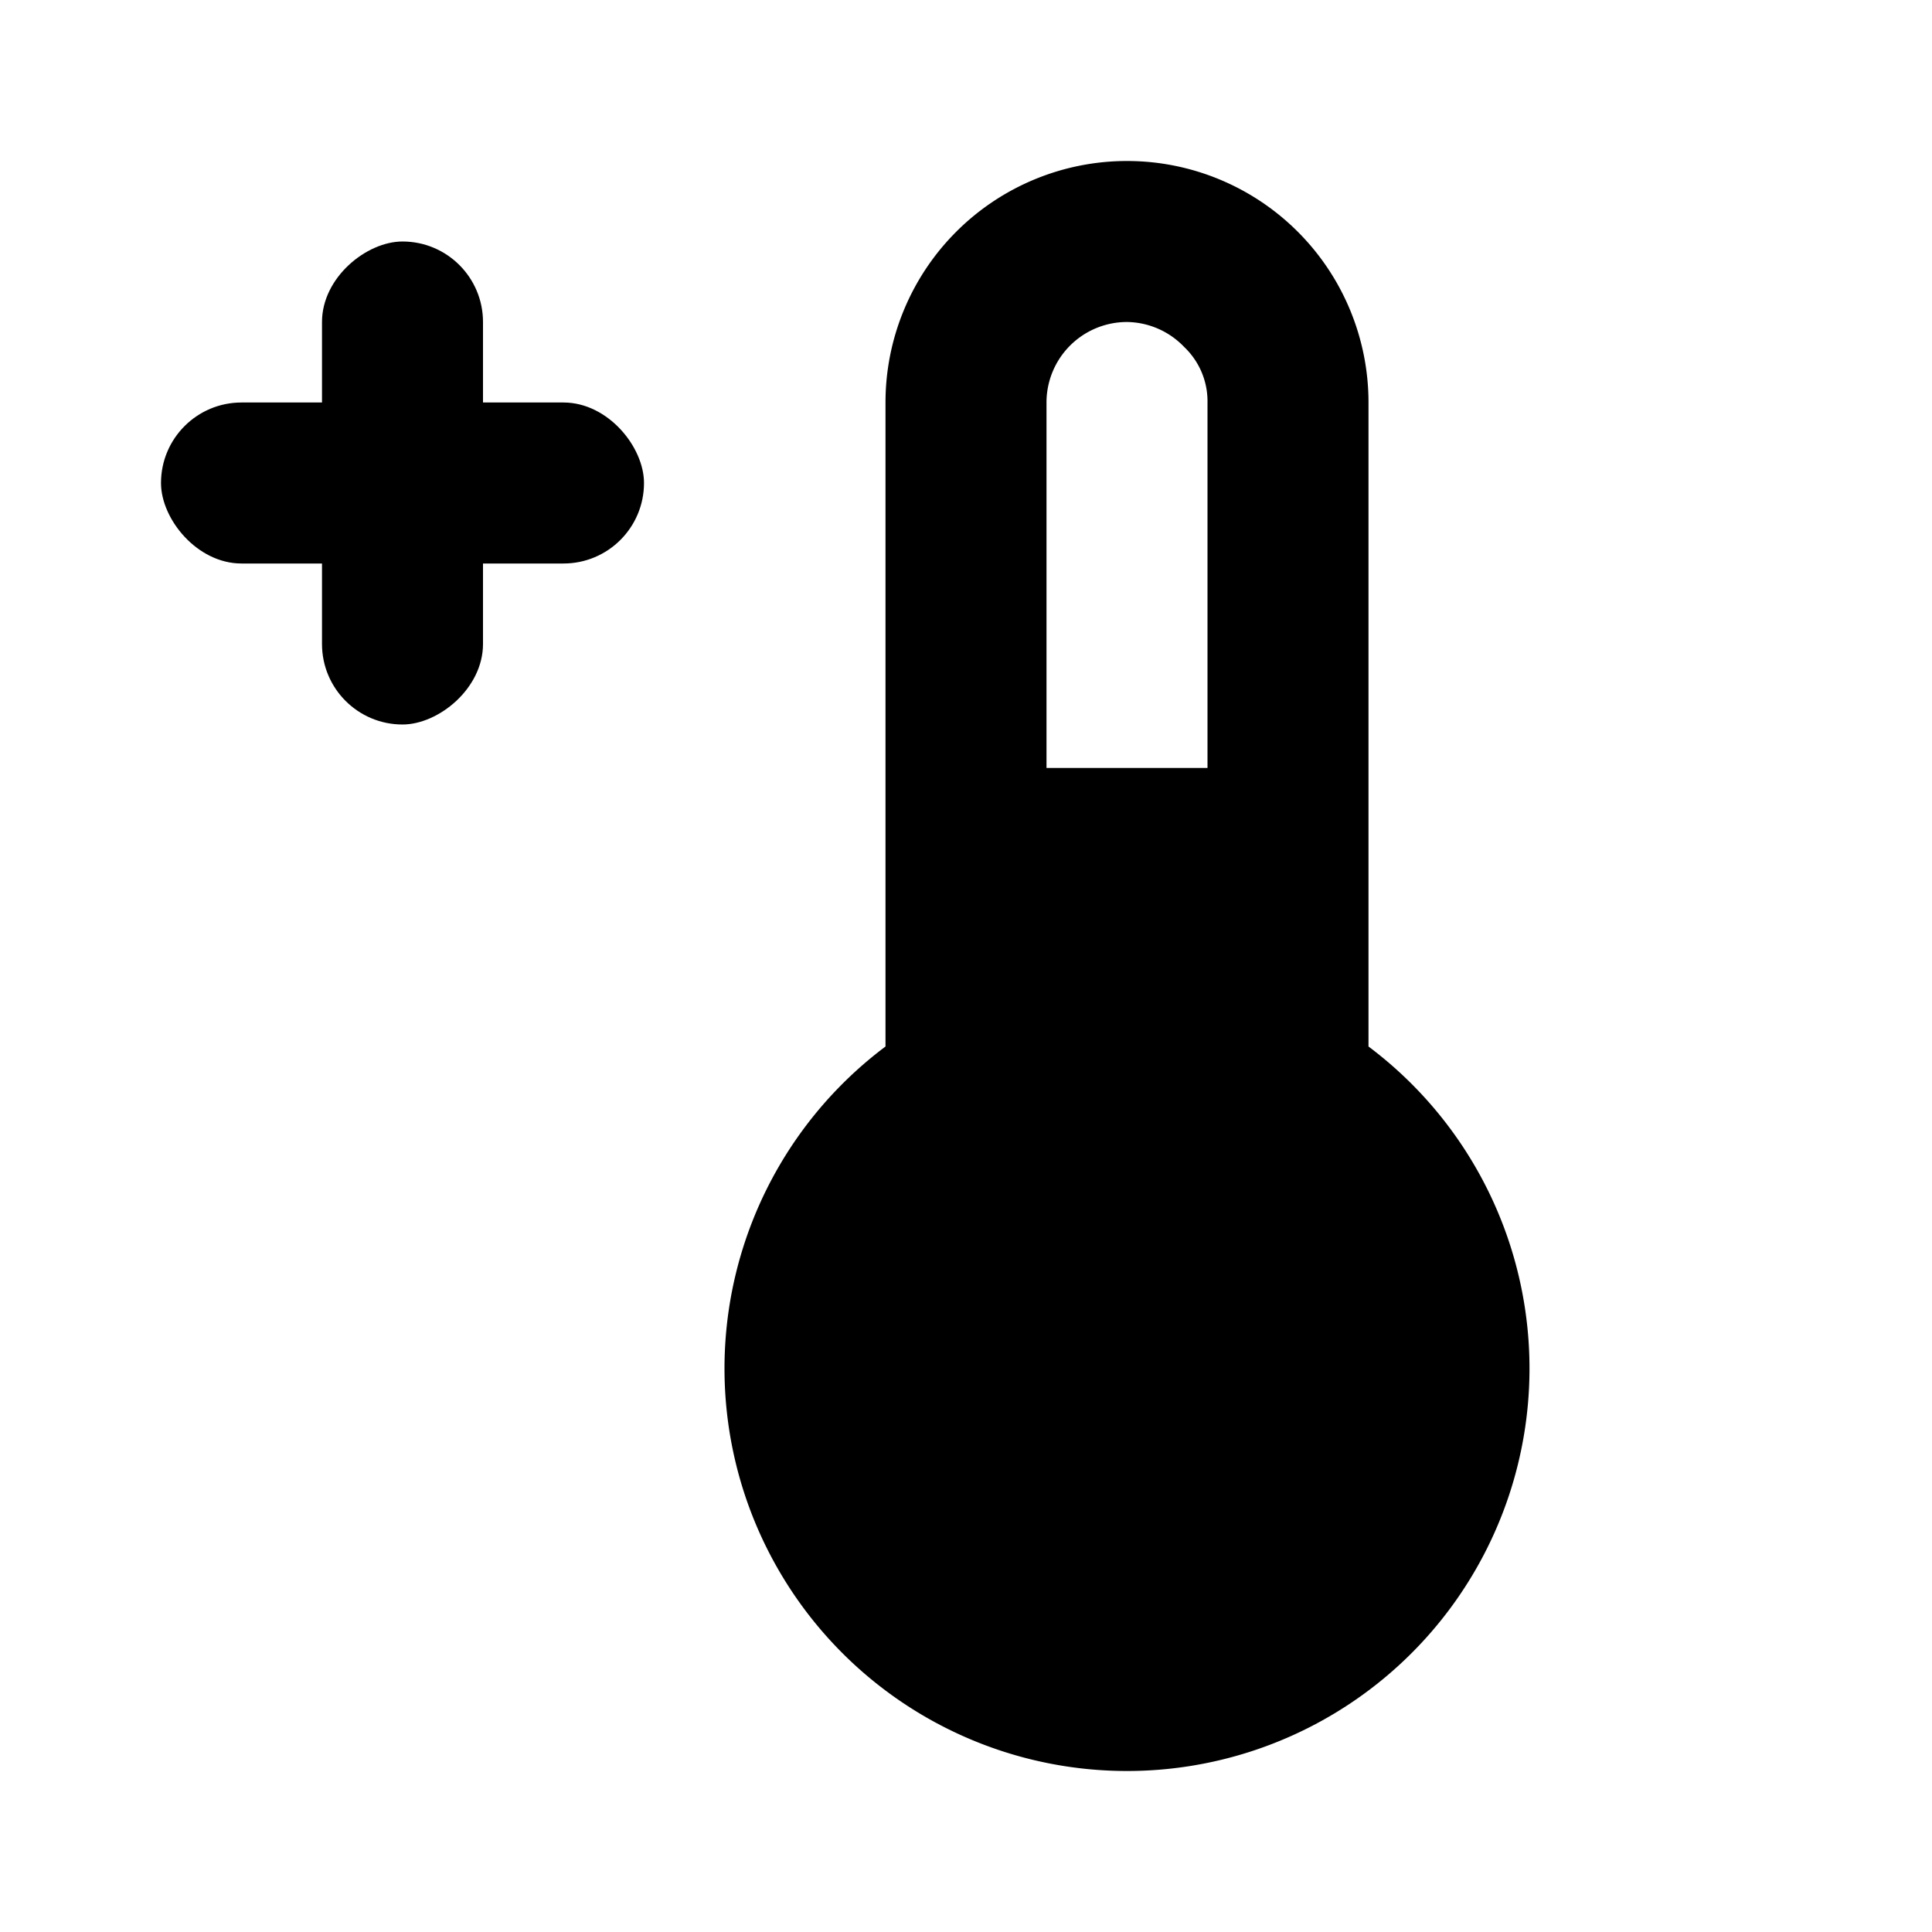
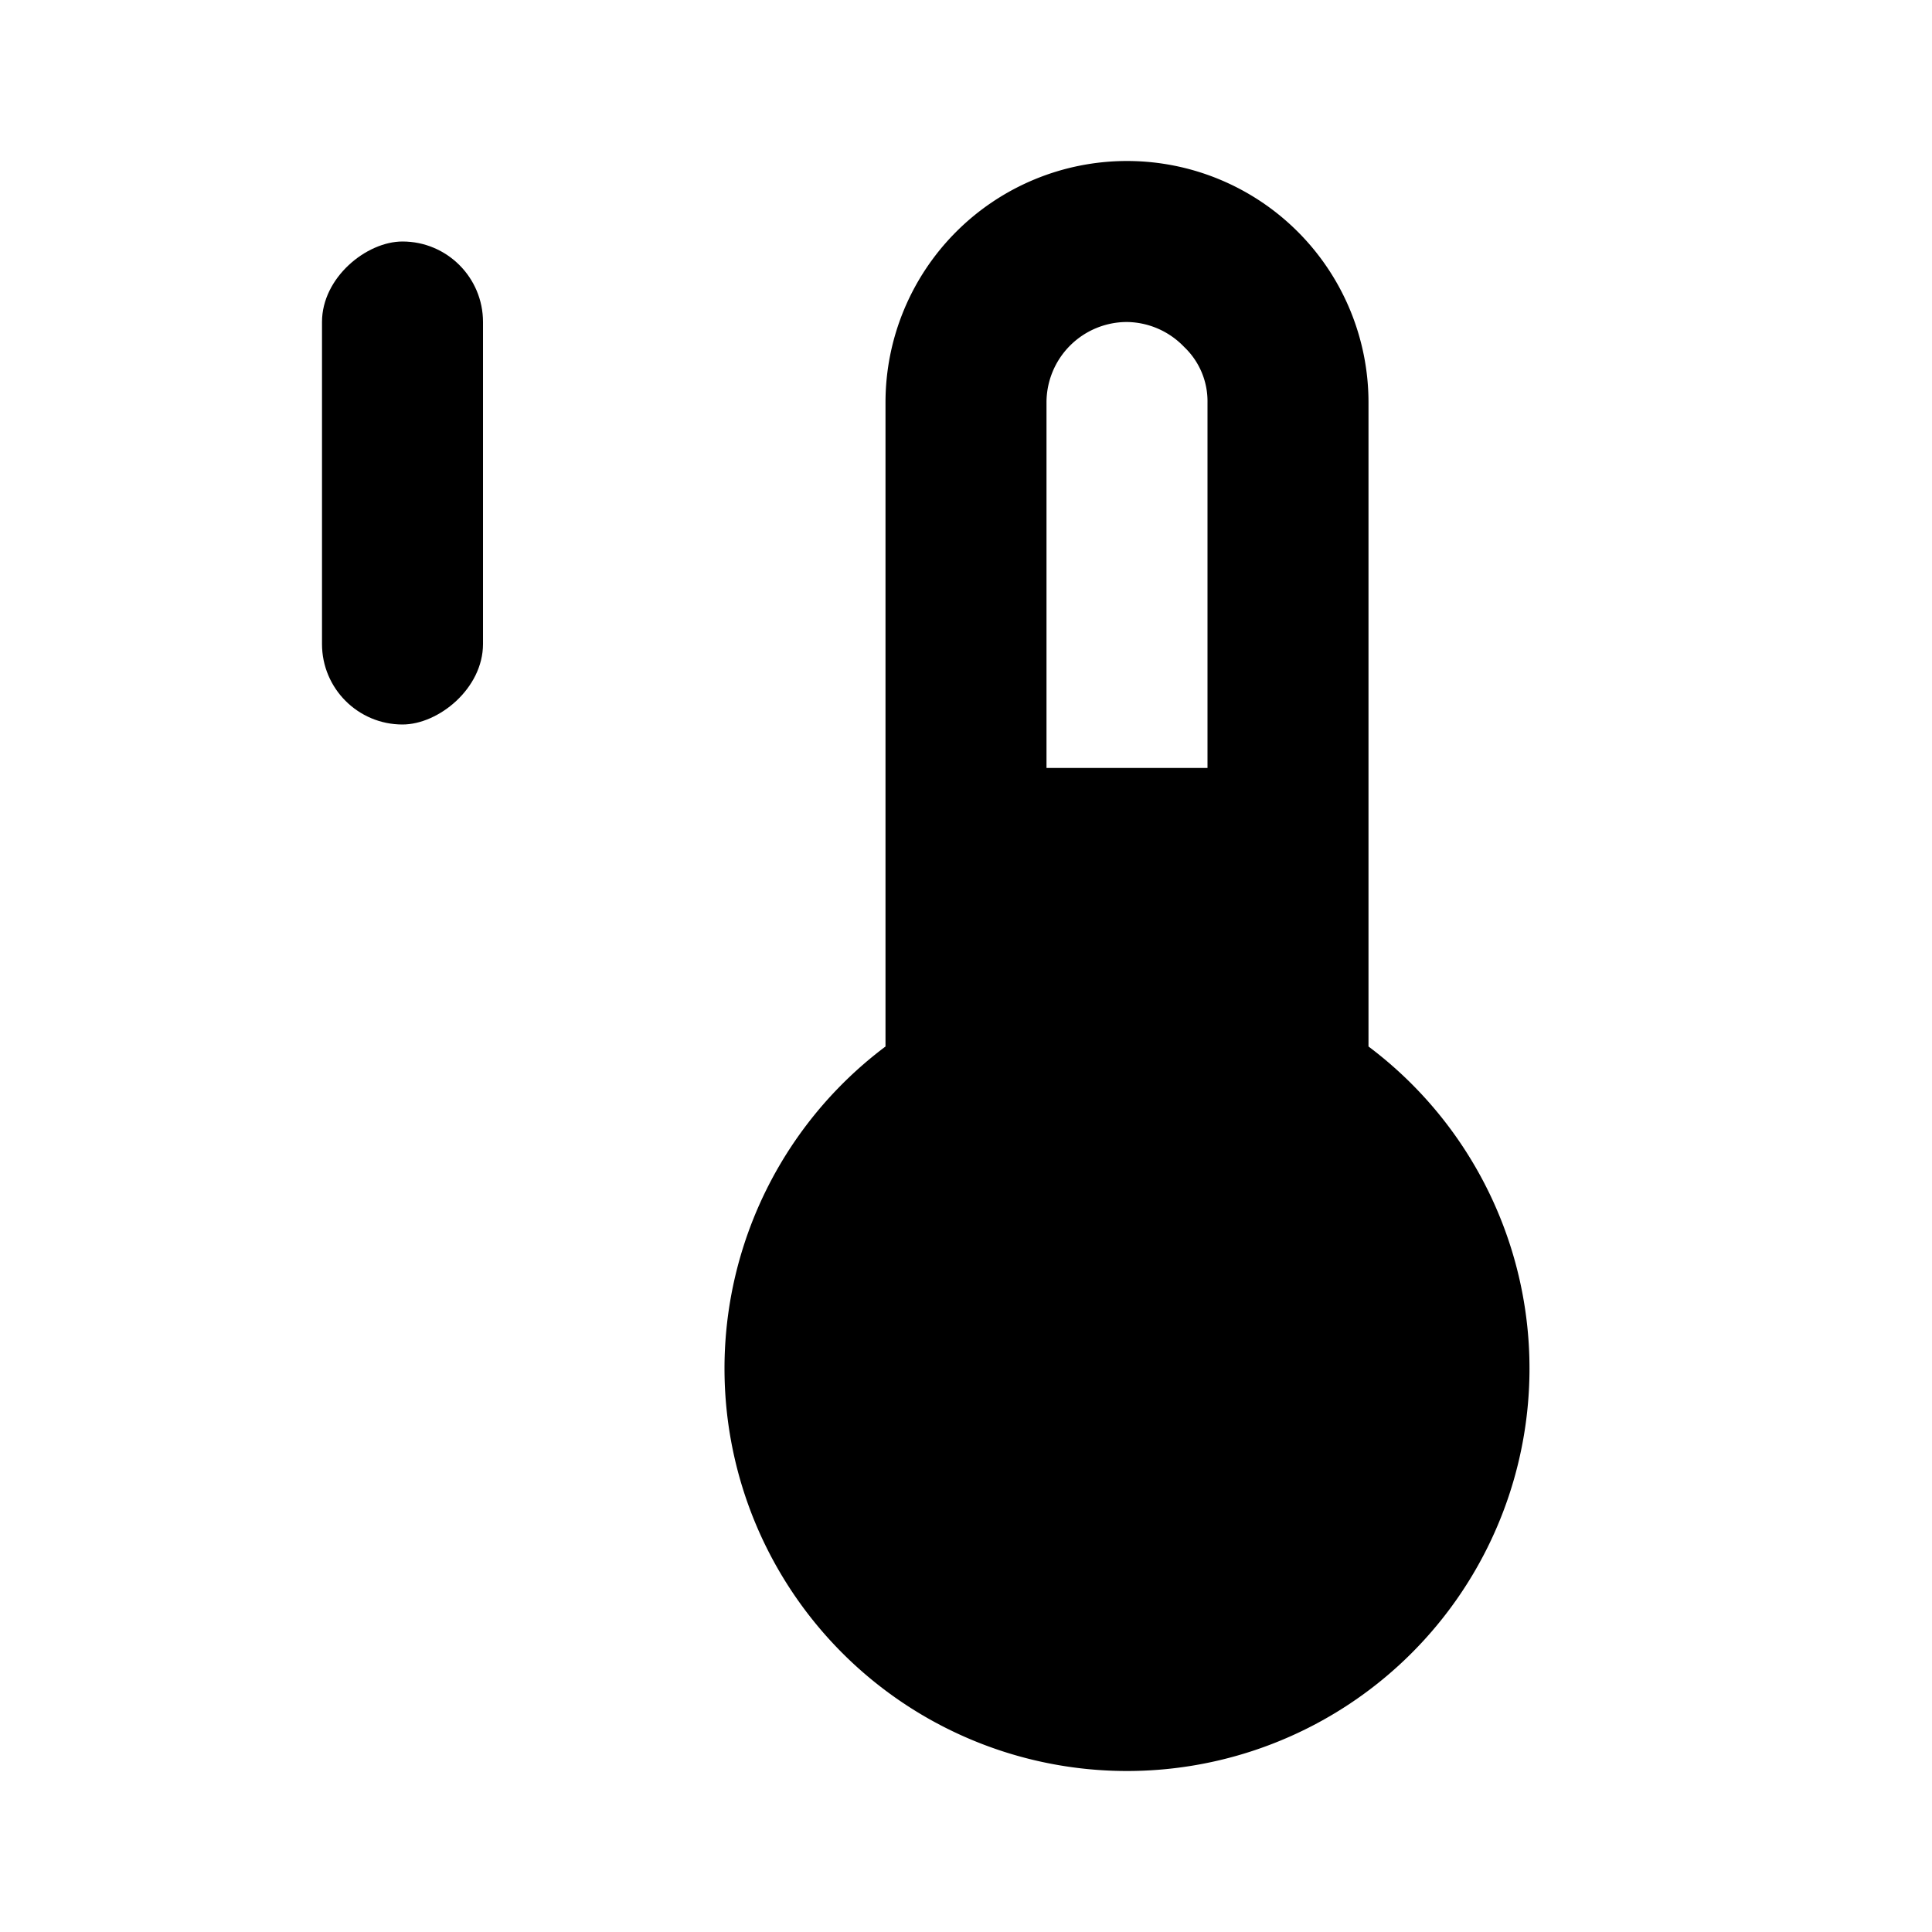
<svg xmlns="http://www.w3.org/2000/svg" fill="#000000" width="800px" height="800px" viewBox="0 0 24 24">
  <g data-name="Layer 2">
    <g data-name="thermometer-plus">
      <rect width="24" height="24" opacity="0" />
-       <rect x="2" y="5" width="6" height="2" rx="1" ry="1" />
      <rect x="2" y="5" width="6" height="2" rx="1" ry="1" transform="rotate(-90 5 6)" />
      <path d="M14 22a5 5 0 0 1-3-9V5a3 3 0 0 1 3-3 3 3 0 0 1 3 3v8a5 5 0 0 1-3 9zm1-12.46V5a.93.93 0 0 0-.29-.69A1 1 0 0 0 14 4a1 1 0 0 0-1 1v4.54z" />
    </g>
  </g>
</svg>